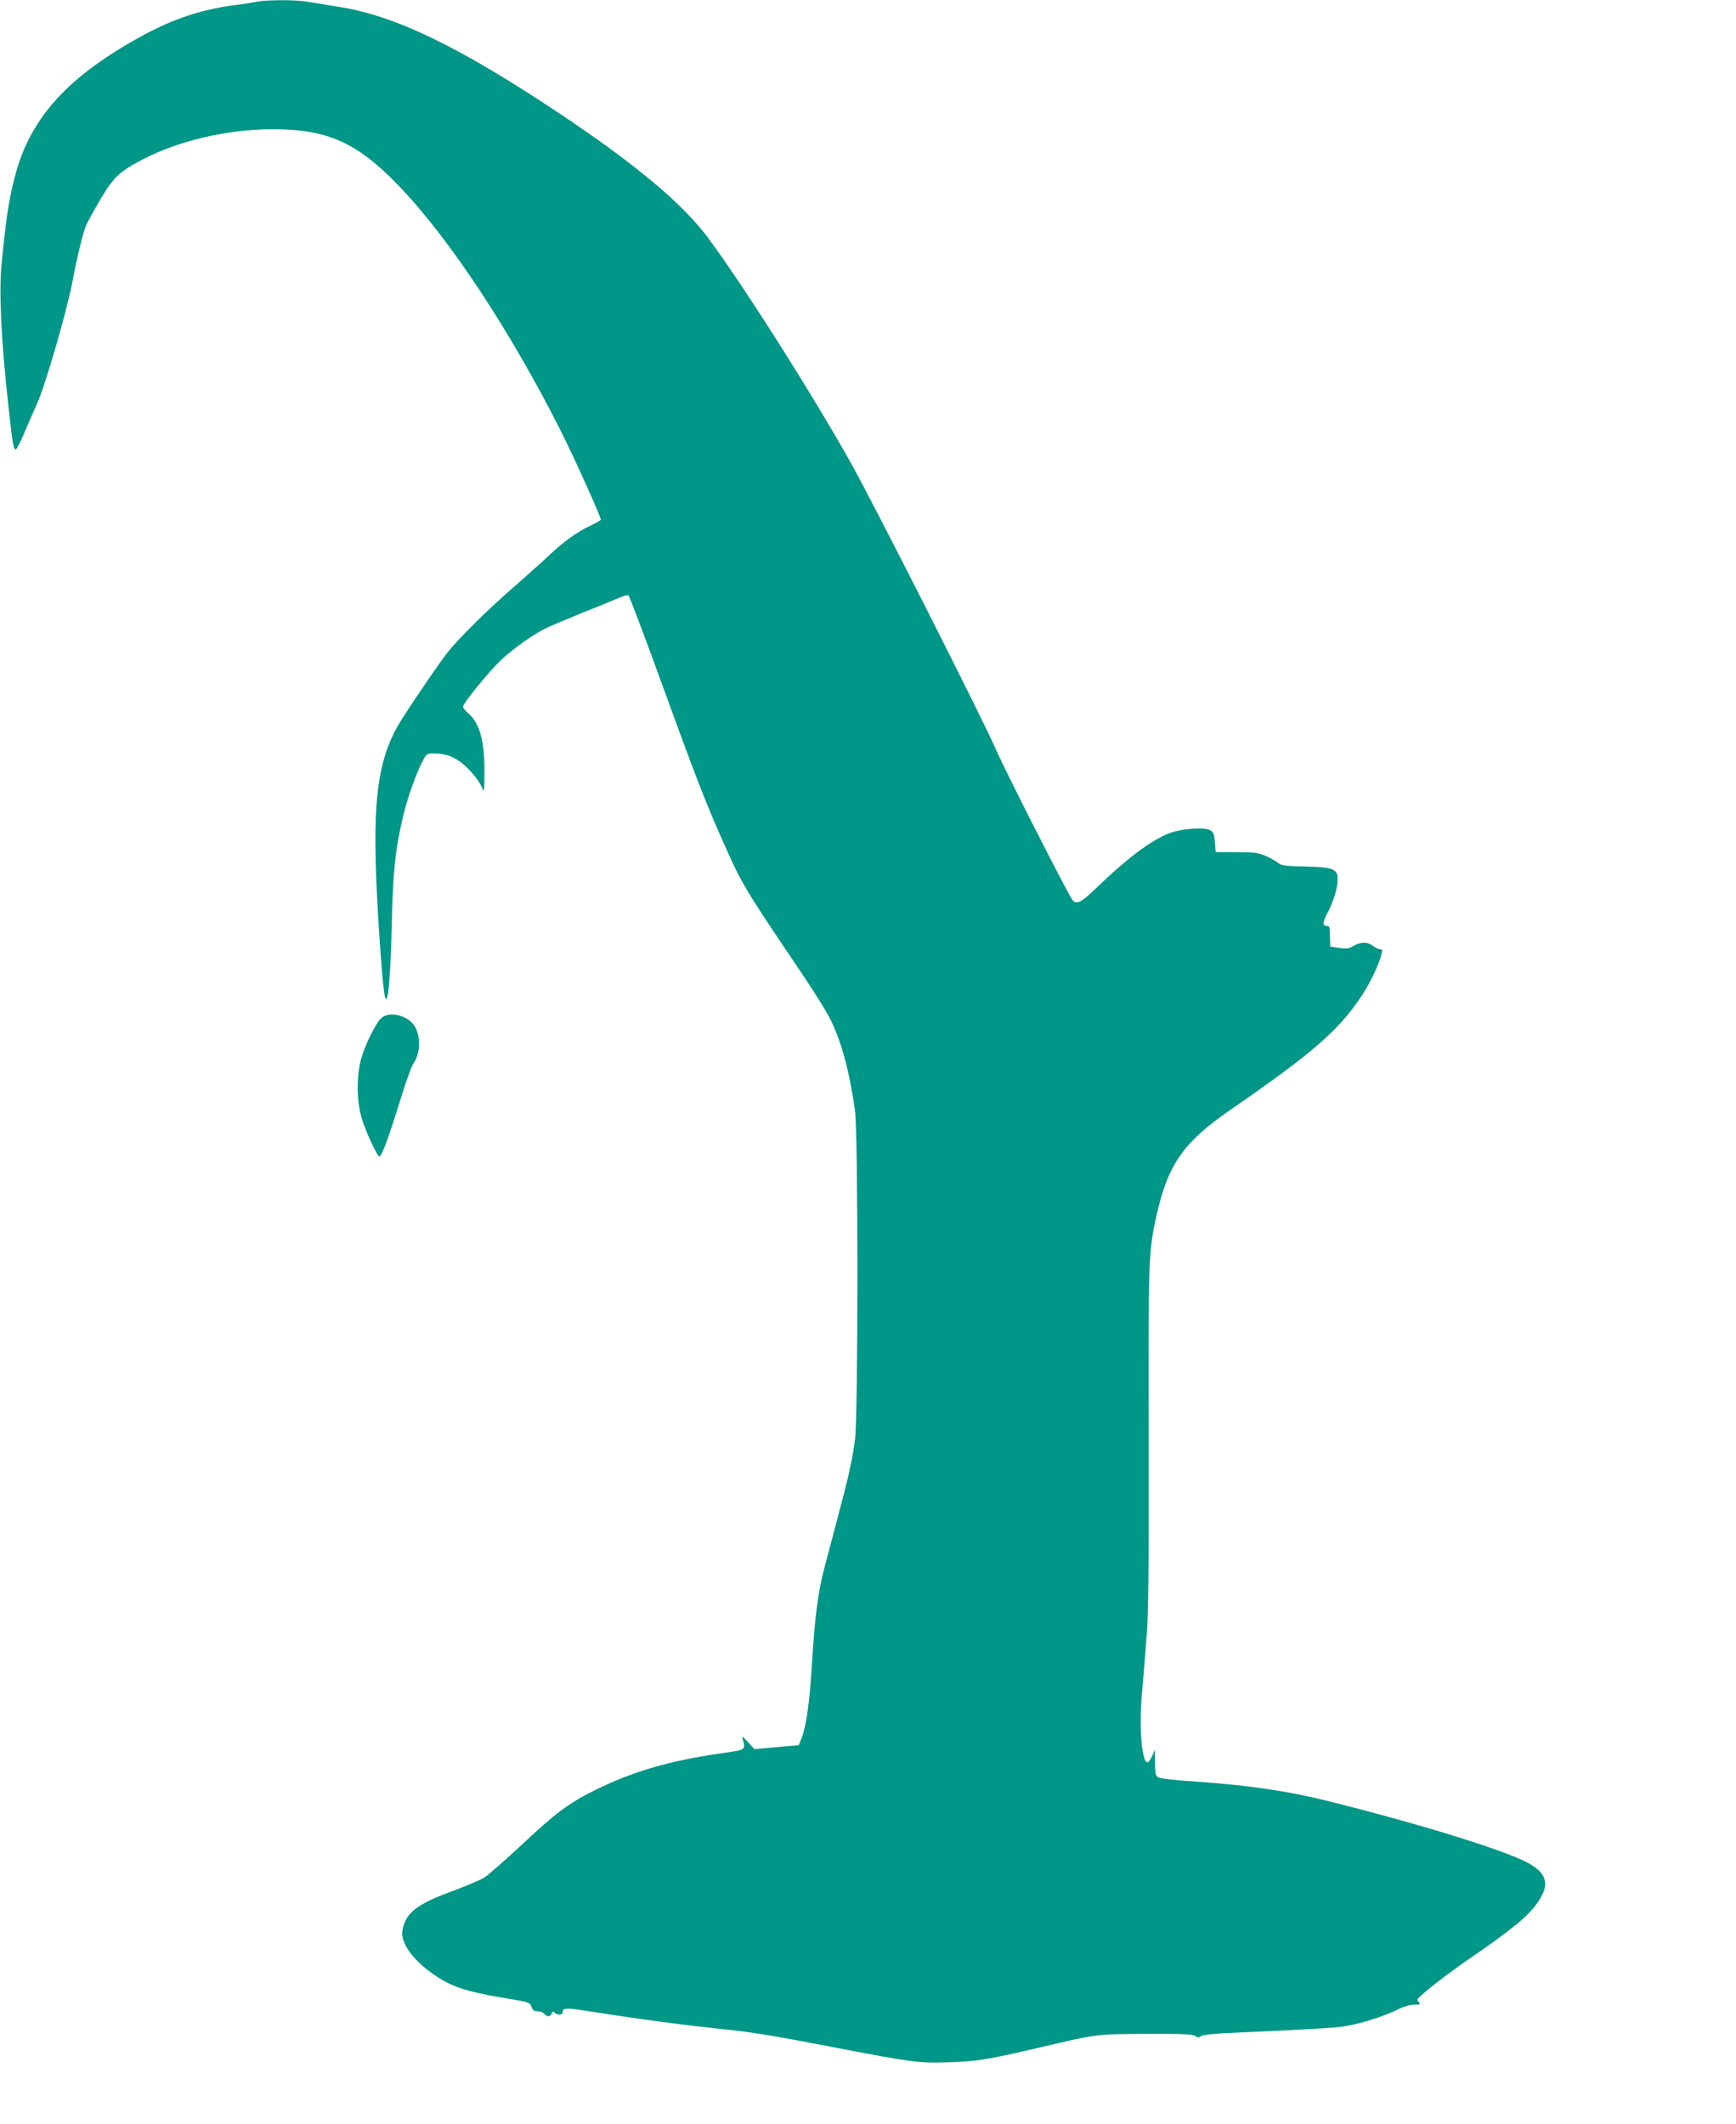
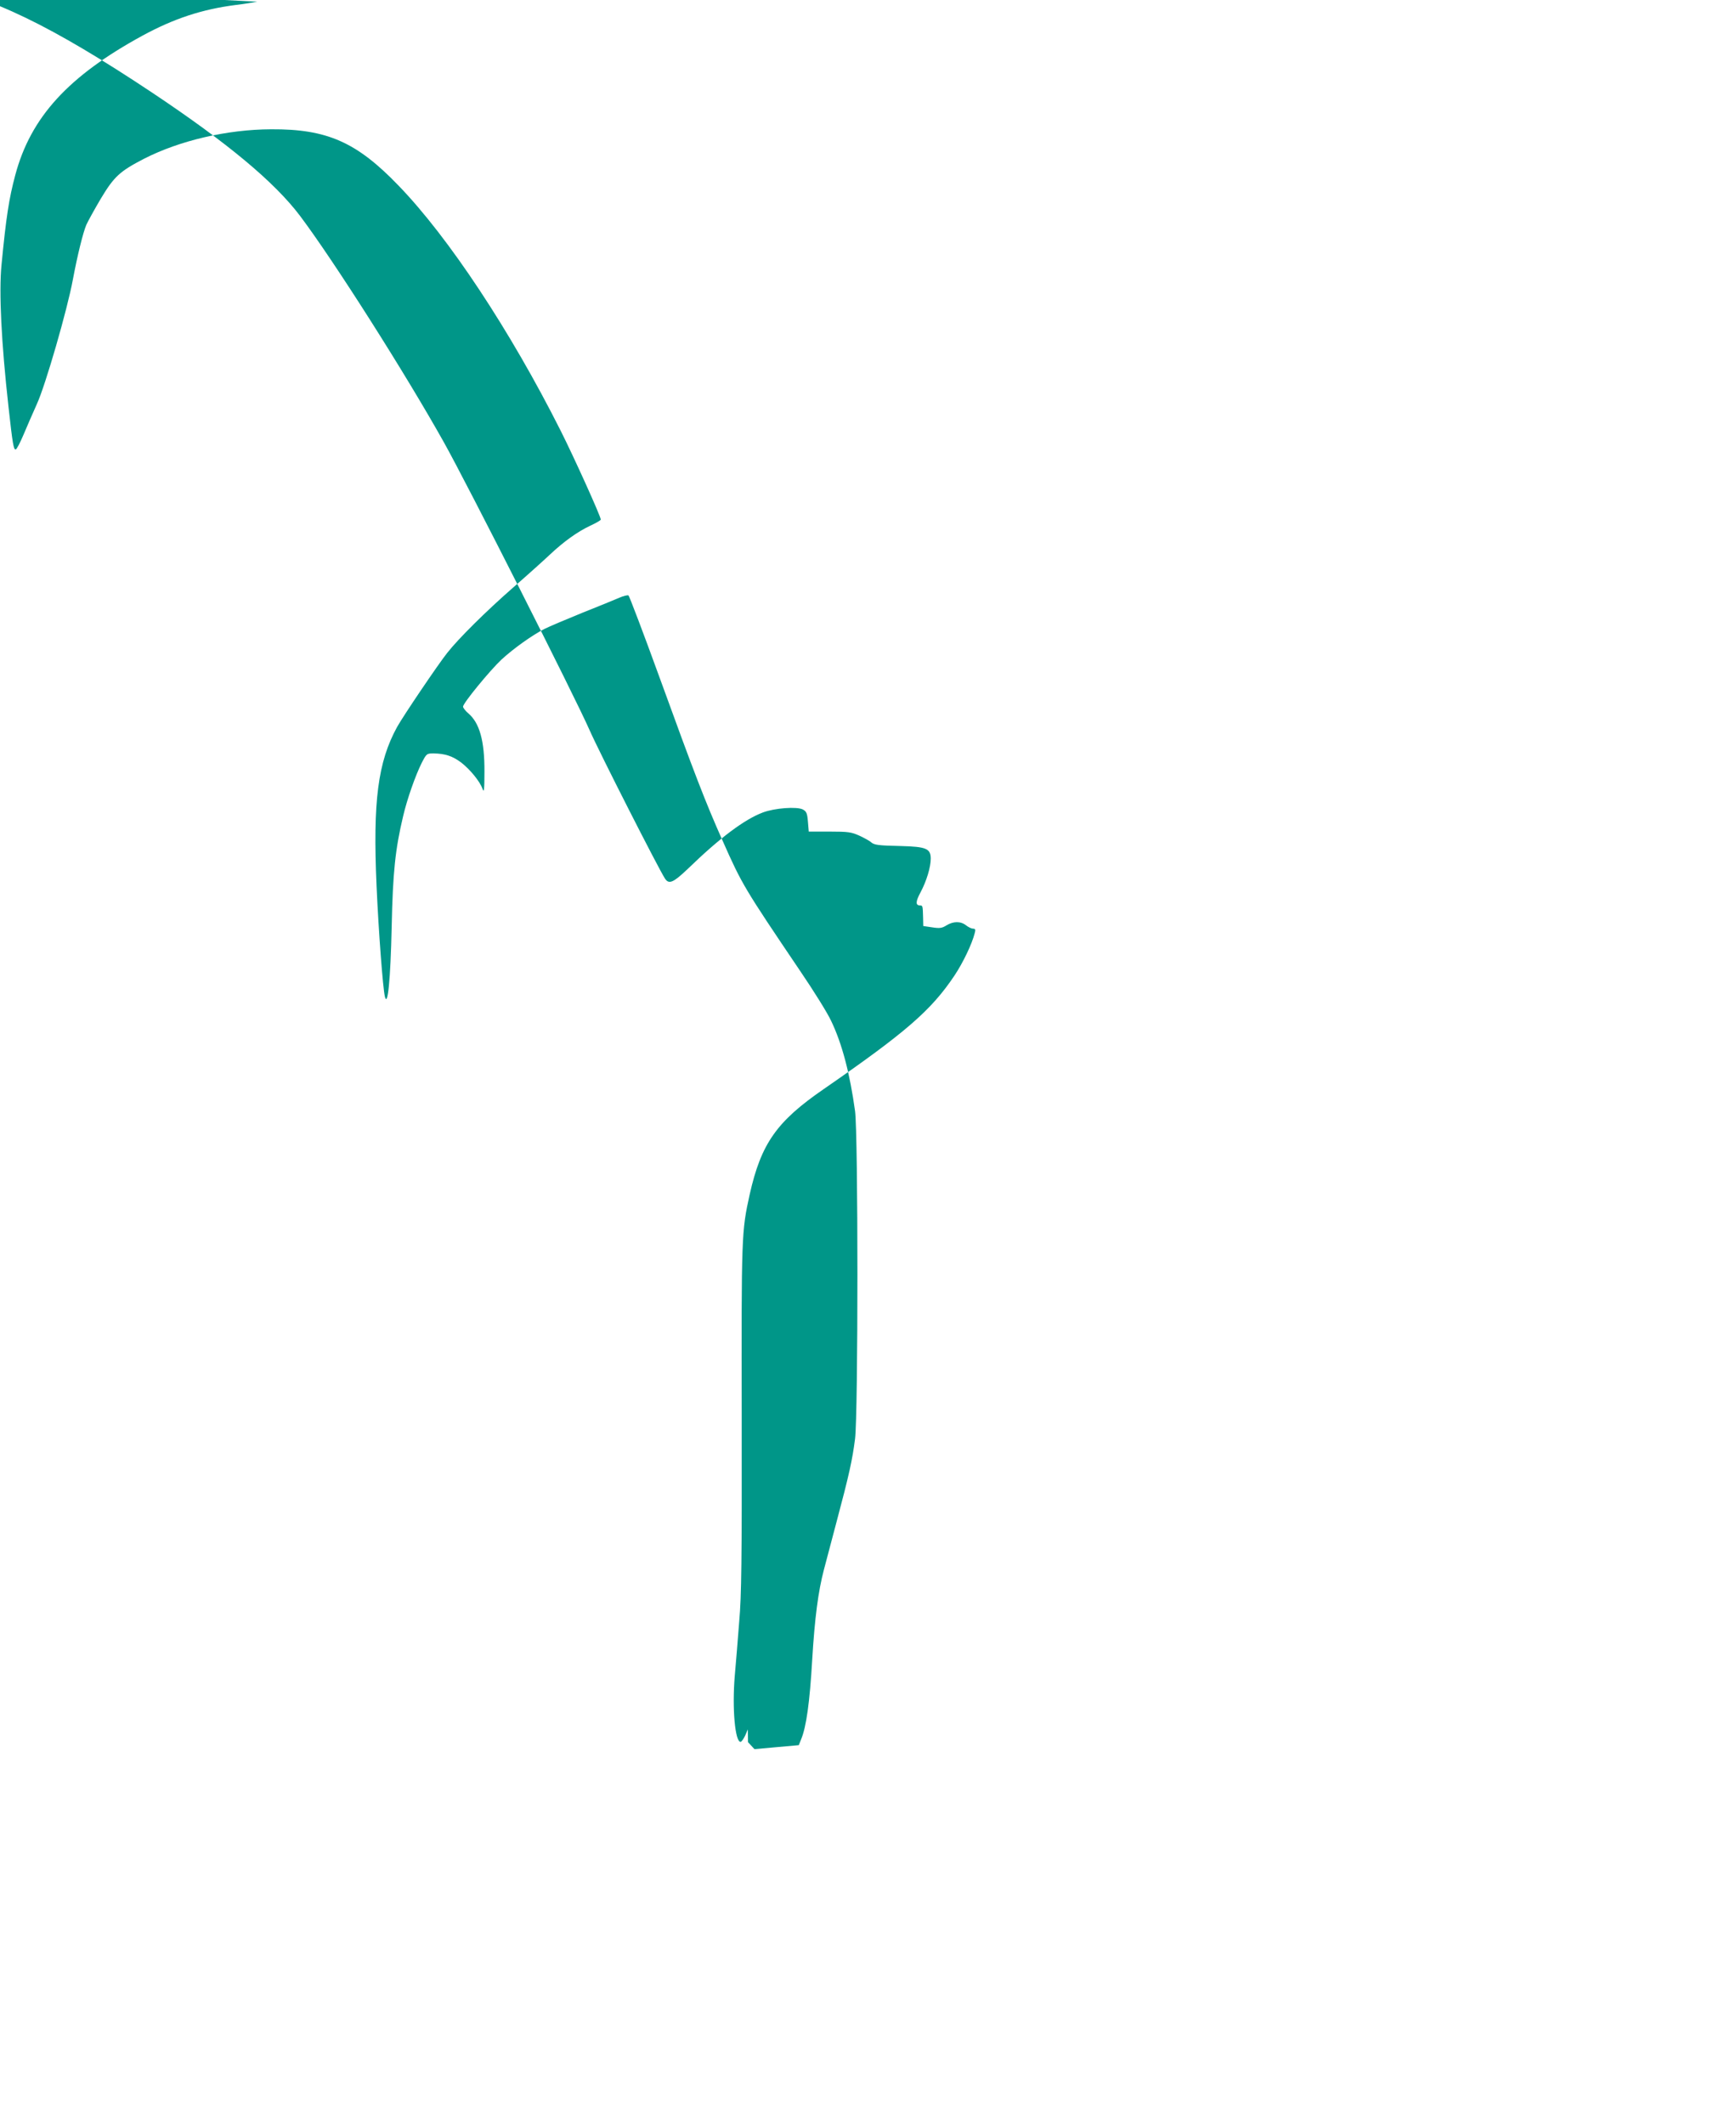
<svg xmlns="http://www.w3.org/2000/svg" version="1.0" width="1046pt" height="1280pt" viewBox="0 0 1046 1280" preserveAspectRatio="xMidYMid meet">
  <g transform="translate(0,1280) scale(0.1,-0.1)" fill="#009688" stroke="none">
-     <path d="M1550 12790 c-19 -4 -78 -14 -130 -20 -202 -26 -370 -81 -560 -184 -448 -244 -675 -492 -768 -841 -38 -142 -55 -252 -83 -542 -16 -164 -1 -467 42 -853 25 -226 31 -262 44 -258 6 1 26 40 46 87 20 47 56 131 81 186 52 113 184 571 217 750 28 149 61 282 81 330 10 22 49 93 88 159 80 133 114 164 261 240 214 109 499 176 765 177 336 2 515 -77 767 -339 302 -312 674 -875 977 -1477 82 -163 242 -517 242 -536 0 -4 -29 -21 -64 -37 -78 -37 -159 -95 -246 -177 -36 -34 -135 -123 -220 -197 -160 -140 -327 -305 -396 -393 -54 -68 -263 -377 -301 -445 -116 -211 -147 -448 -124 -960 12 -272 38 -615 50 -665 17 -69 34 100 41 420 7 332 22 469 69 667 24 103 74 245 112 321 29 56 30 57 72 57 69 -1 114 -16 166 -55 54 -42 113 -114 129 -160 8 -24 11 -3 11 104 1 186 -29 296 -99 354 -16 14 -30 32 -30 39 0 21 162 218 231 283 74 68 185 147 259 185 30 15 134 59 230 98 96 38 196 79 221 90 25 11 50 17 56 14 5 -4 90 -227 188 -497 209 -576 276 -750 379 -981 117 -264 129 -284 468 -786 81 -119 165 -254 186 -300 66 -137 113 -318 144 -543 19 -143 19 -1822 0 -1975 -16 -126 -35 -214 -114 -510 -33 -124 -66 -250 -74 -280 -34 -130 -55 -289 -70 -539 -15 -260 -36 -408 -67 -482 l-14 -35 -134 -12 -133 -12 -39 42 c-33 37 -37 39 -32 18 18 -67 23 -63 -135 -86 -306 -44 -528 -109 -751 -219 -161 -80 -240 -138 -444 -330 -103 -96 -207 -187 -232 -202 -25 -14 -111 -50 -191 -80 -211 -77 -278 -130 -297 -234 -15 -78 70 -191 212 -283 93 -60 184 -89 387 -123 165 -27 169 -29 178 -55 8 -22 16 -28 38 -28 15 0 33 -7 40 -15 16 -20 36 -19 44 2 5 12 9 14 18 5 17 -17 48 -15 48 3 0 26 21 27 156 6 331 -52 577 -84 834 -111 161 -17 293 -39 635 -105 484 -93 523 -98 700 -92 170 5 241 17 545 88 362 85 337 81 646 83 225 1 284 -2 297 -13 14 -11 20 -11 32 -1 10 8 78 16 203 21 564 26 630 30 712 48 95 21 211 61 282 97 28 14 65 24 90 24 33 0 39 3 30 12 -7 7 -12 15 -12 18 0 15 179 156 335 262 224 154 324 235 379 309 98 130 70 206 -103 280 -200 85 -631 216 -1136 343 -252 63 -486 98 -806 120 -113 7 -216 19 -228 25 -18 10 -21 21 -22 89 l-1 77 -16 -37 c-10 -21 -22 -38 -28 -38 -33 0 -51 200 -35 395 7 77 19 226 27 330 14 158 16 362 15 1225 -2 1104 -1 1126 48 1348 69 307 162 440 447 636 492 340 646 473 786 682 53 79 107 193 123 257 6 21 4 27 -10 27 -9 0 -28 9 -42 20 -33 26 -77 25 -118 0 -27 -17 -41 -19 -86 -12 l-54 8 -1 49 c-2 71 -2 75 -18 75 -28 0 -28 22 2 78 37 69 62 153 62 204 0 61 -28 72 -180 76 -139 3 -162 6 -182 25 -7 6 -37 23 -67 37 -49 22 -67 25 -180 25 l-126 0 -5 60 c-4 51 -9 61 -30 73 -36 19 -171 9 -242 -18 -111 -42 -258 -152 -449 -337 -91 -87 -117 -98 -141 -60 -39 60 -395 760 -453 892 -92 209 -737 1483 -878 1735 -232 415 -662 1092 -867 1365 -154 204 -436 439 -890 742 -605 403 -989 589 -1330 642 -74 12 -160 26 -191 31 -65 12 -249 11 -299 0z" />
-     <path d="M2294 6662 c-33 -35 -90 -149 -115 -232 -31 -103 -32 -253 -1 -363 20 -71 79 -203 105 -235 12 -15 55 100 138 368 28 91 59 177 70 192 42 60 46 161 7 225 -40 67 -159 93 -204 45z" />
+     <path d="M1550 12790 c-19 -4 -78 -14 -130 -20 -202 -26 -370 -81 -560 -184 -448 -244 -675 -492 -768 -841 -38 -142 -55 -252 -83 -542 -16 -164 -1 -467 42 -853 25 -226 31 -262 44 -258 6 1 26 40 46 87 20 47 56 131 81 186 52 113 184 571 217 750 28 149 61 282 81 330 10 22 49 93 88 159 80 133 114 164 261 240 214 109 499 176 765 177 336 2 515 -77 767 -339 302 -312 674 -875 977 -1477 82 -163 242 -517 242 -536 0 -4 -29 -21 -64 -37 -78 -37 -159 -95 -246 -177 -36 -34 -135 -123 -220 -197 -160 -140 -327 -305 -396 -393 -54 -68 -263 -377 -301 -445 -116 -211 -147 -448 -124 -960 12 -272 38 -615 50 -665 17 -69 34 100 41 420 7 332 22 469 69 667 24 103 74 245 112 321 29 56 30 57 72 57 69 -1 114 -16 166 -55 54 -42 113 -114 129 -160 8 -24 11 -3 11 104 1 186 -29 296 -99 354 -16 14 -30 32 -30 39 0 21 162 218 231 283 74 68 185 147 259 185 30 15 134 59 230 98 96 38 196 79 221 90 25 11 50 17 56 14 5 -4 90 -227 188 -497 209 -576 276 -750 379 -981 117 -264 129 -284 468 -786 81 -119 165 -254 186 -300 66 -137 113 -318 144 -543 19 -143 19 -1822 0 -1975 -16 -126 -35 -214 -114 -510 -33 -124 -66 -250 -74 -280 -34 -130 -55 -289 -70 -539 -15 -260 -36 -408 -67 -482 l-14 -35 -134 -12 -133 -12 -39 42 l-1 77 -16 -37 c-10 -21 -22 -38 -28 -38 -33 0 -51 200 -35 395 7 77 19 226 27 330 14 158 16 362 15 1225 -2 1104 -1 1126 48 1348 69 307 162 440 447 636 492 340 646 473 786 682 53 79 107 193 123 257 6 21 4 27 -10 27 -9 0 -28 9 -42 20 -33 26 -77 25 -118 0 -27 -17 -41 -19 -86 -12 l-54 8 -1 49 c-2 71 -2 75 -18 75 -28 0 -28 22 2 78 37 69 62 153 62 204 0 61 -28 72 -180 76 -139 3 -162 6 -182 25 -7 6 -37 23 -67 37 -49 22 -67 25 -180 25 l-126 0 -5 60 c-4 51 -9 61 -30 73 -36 19 -171 9 -242 -18 -111 -42 -258 -152 -449 -337 -91 -87 -117 -98 -141 -60 -39 60 -395 760 -453 892 -92 209 -737 1483 -878 1735 -232 415 -662 1092 -867 1365 -154 204 -436 439 -890 742 -605 403 -989 589 -1330 642 -74 12 -160 26 -191 31 -65 12 -249 11 -299 0z" />
  </g>
</svg>